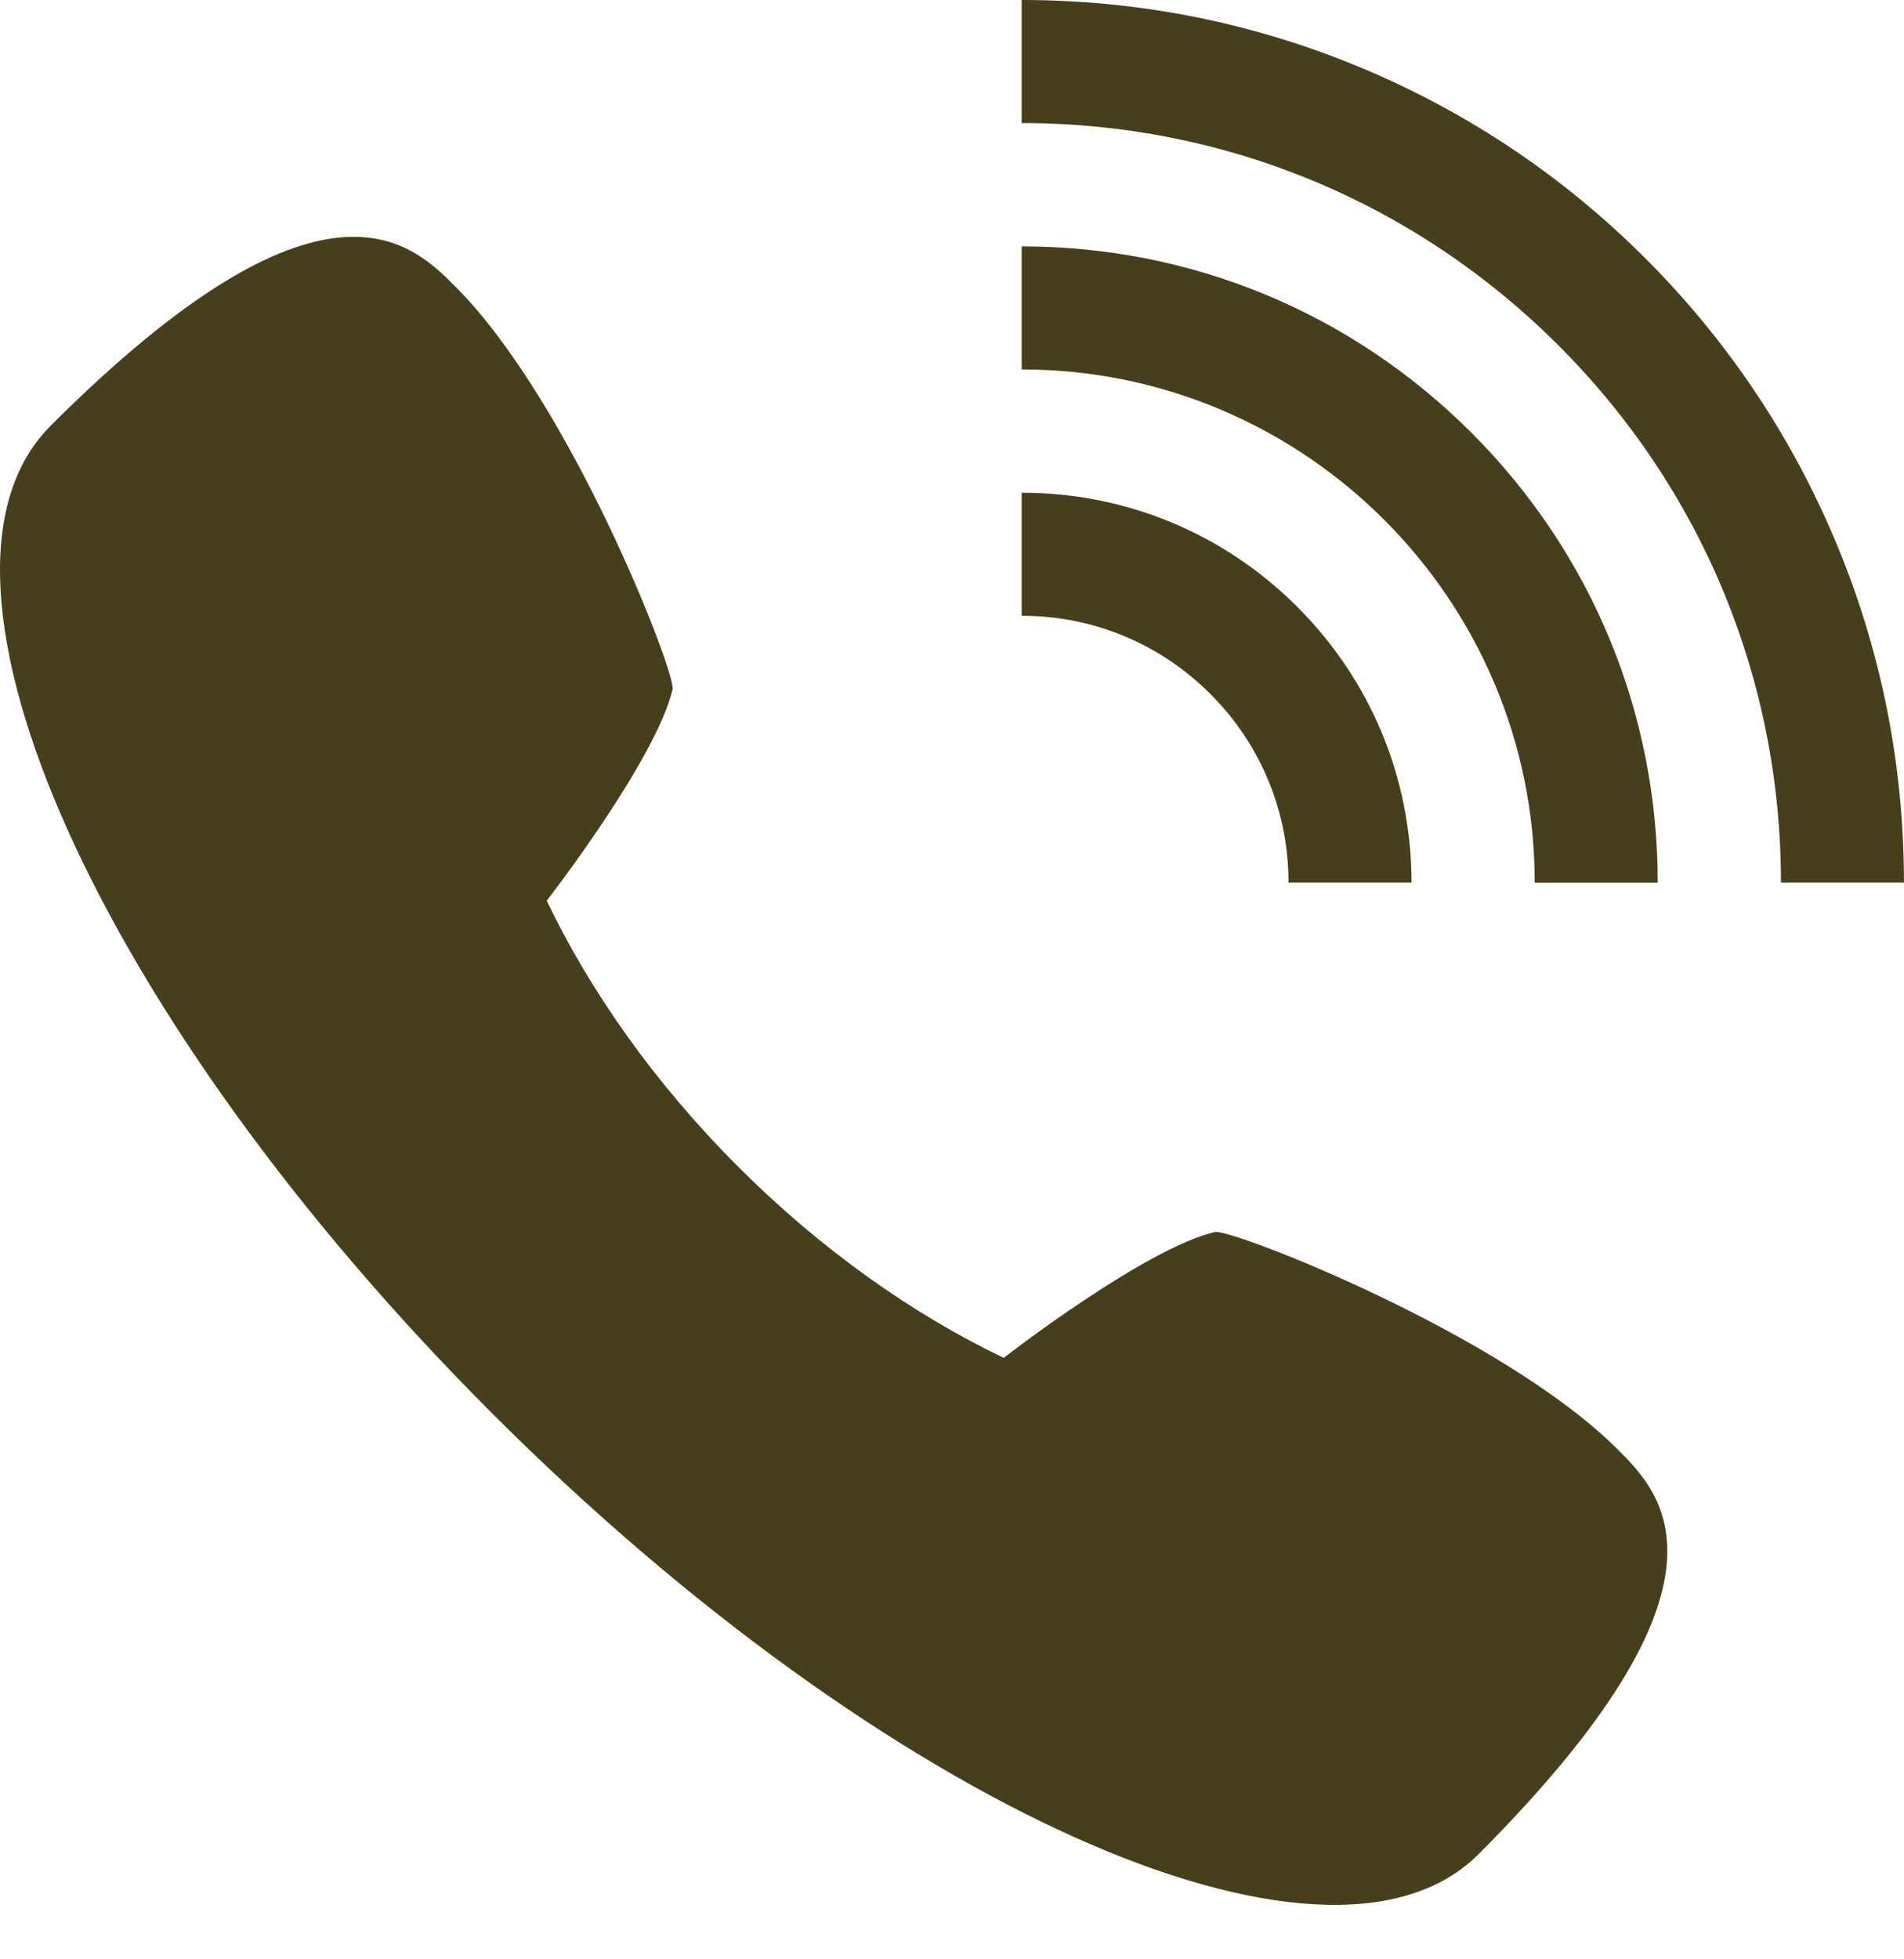
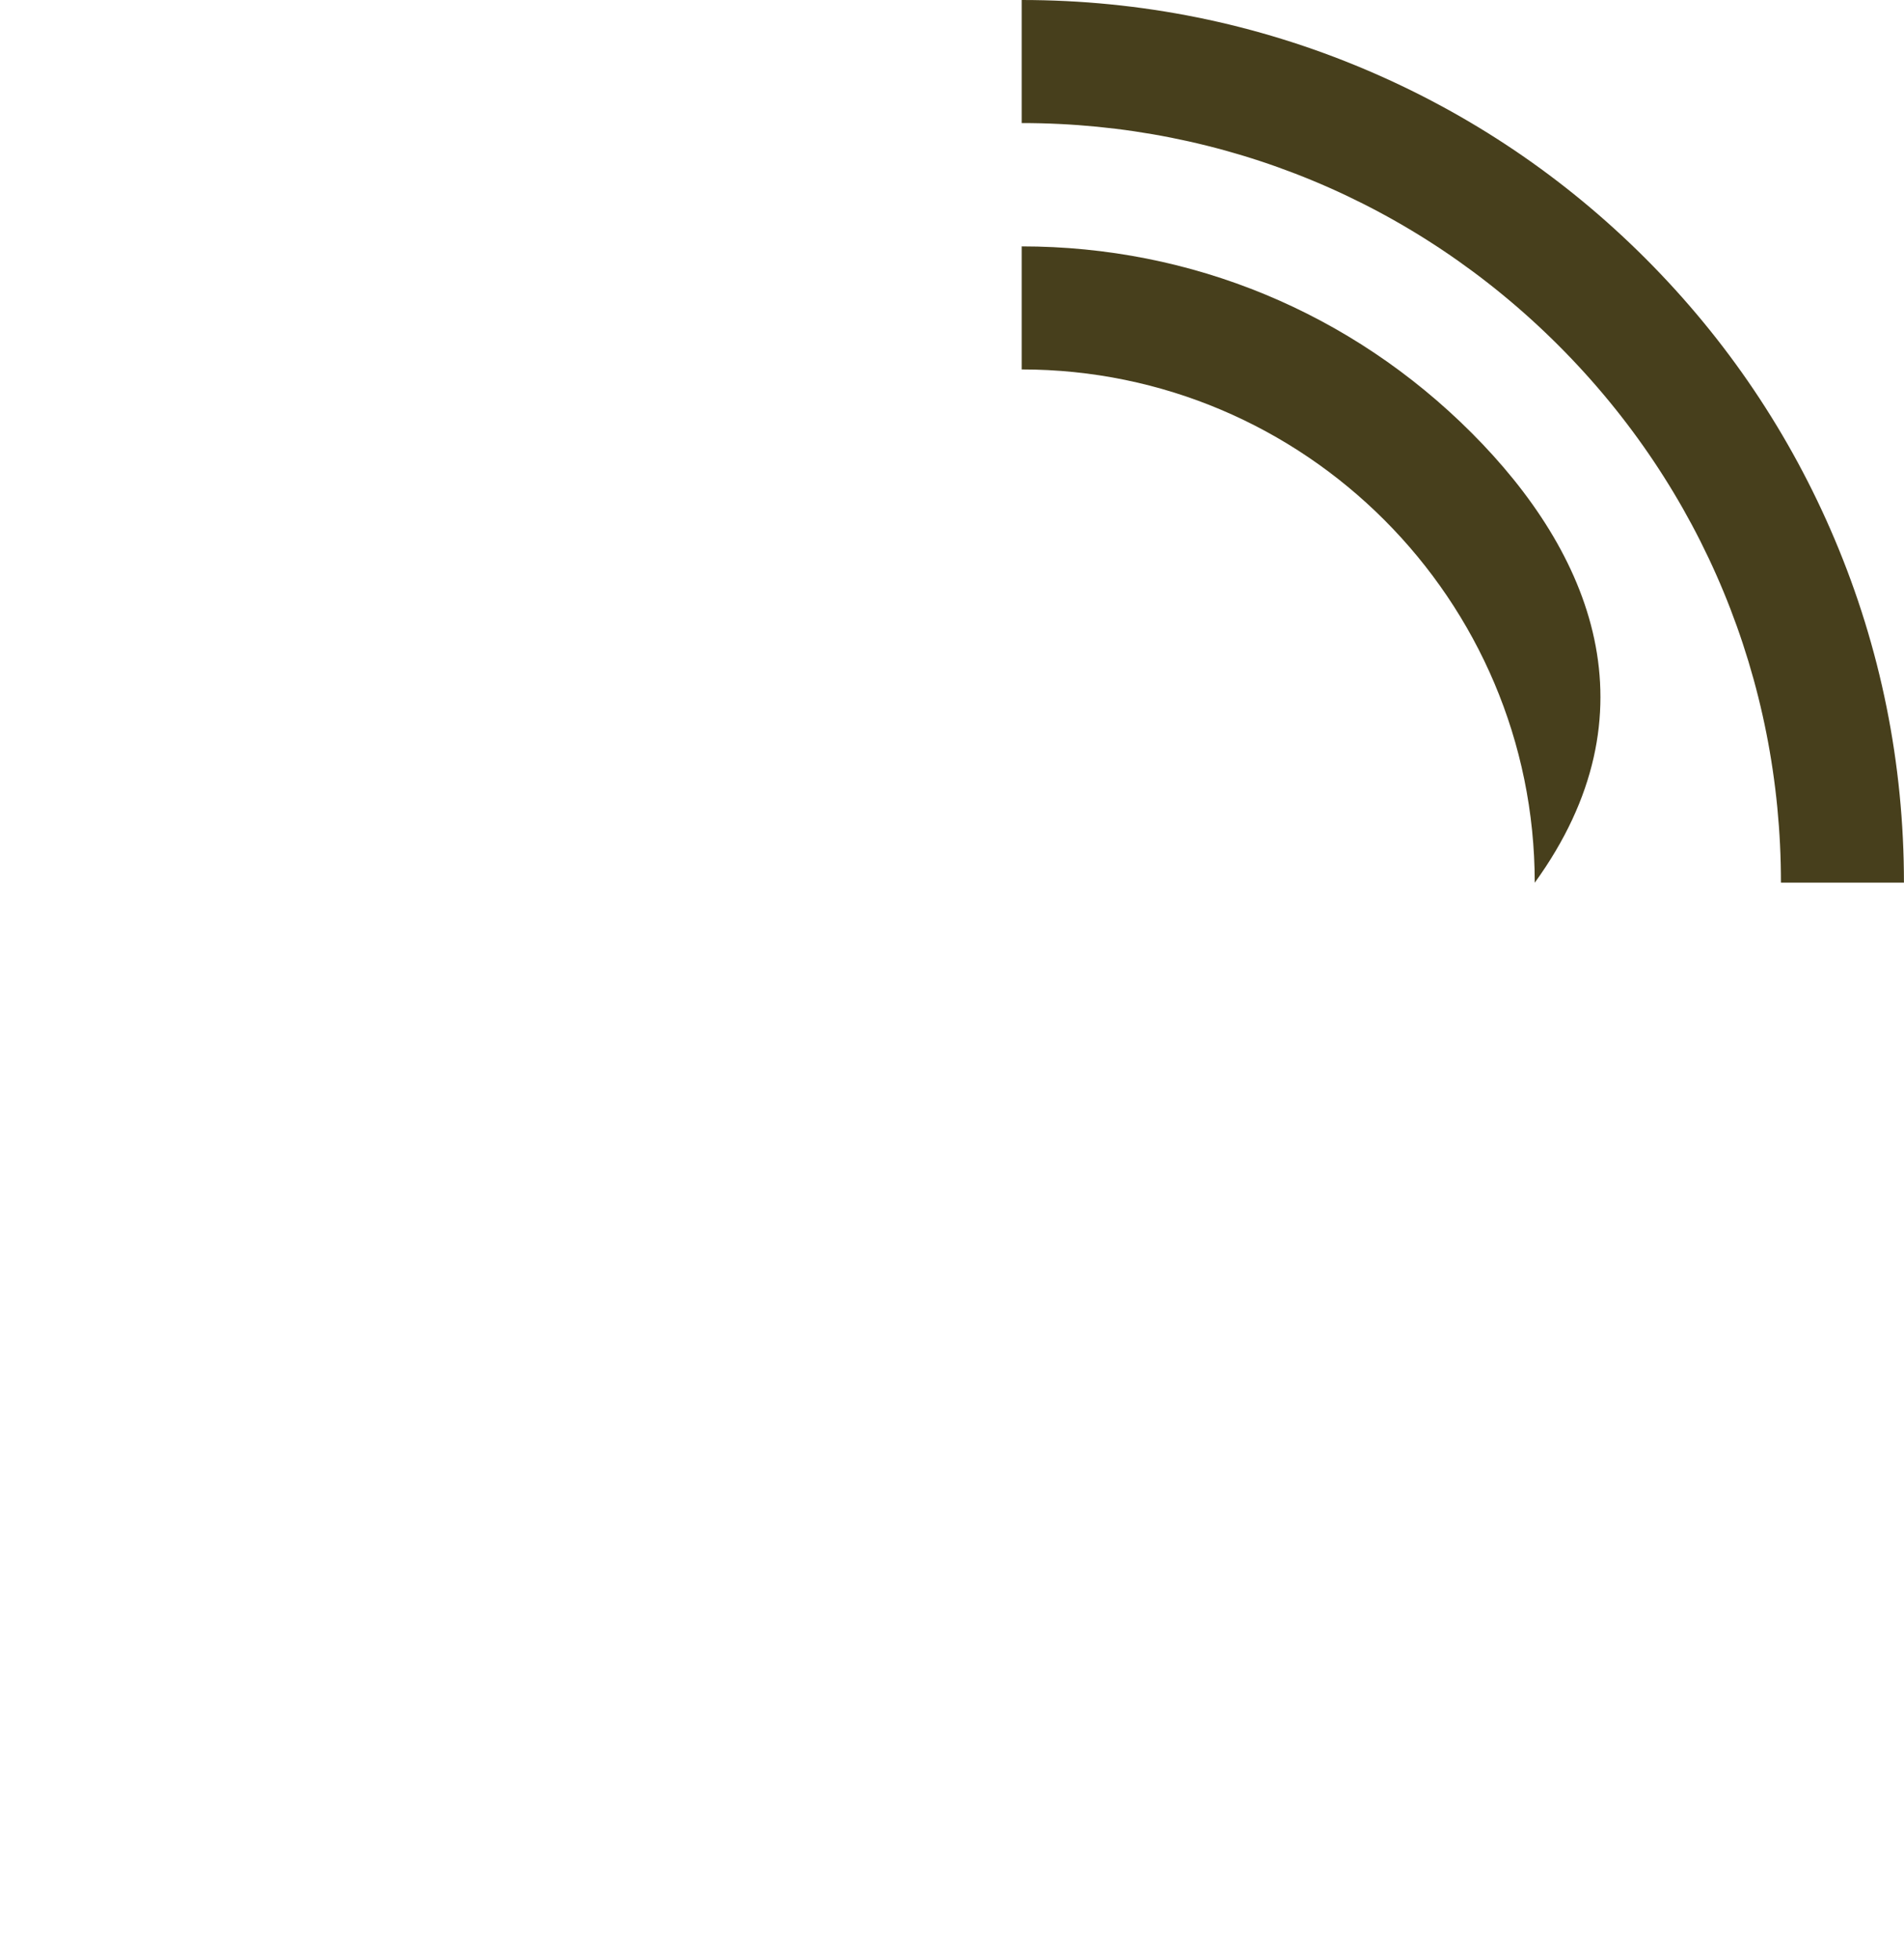
<svg xmlns="http://www.w3.org/2000/svg" width="35" height="36" viewBox="0 0 35 36" fill="none">
-   <path d="M22.333 22.636C21.046 22.94 18.508 24.904 18.45 24.949C16.775 24.145 15.093 22.961 13.566 21.434C12.038 19.906 10.854 18.224 10.05 16.549C10.096 16.491 12.059 13.953 12.364 12.666C12.431 12.381 10.502 7.397 8.367 5.261C7.559 4.454 5.932 2.827 0.93 7.823C0.929 7.823 0.928 7.824 0.928 7.824C0.927 7.825 0.927 7.825 0.927 7.826C0.923 7.83 0.92 7.833 0.916 7.836C0.913 7.84 0.91 7.843 0.907 7.847C-1.821 10.636 1.81 18.732 9.039 25.961C16.268 33.19 24.364 36.82 27.153 34.093C27.157 34.09 27.16 34.087 27.164 34.083C27.167 34.08 27.171 34.076 27.174 34.073C27.174 34.072 27.175 34.072 27.176 34.072C27.176 34.071 27.177 34.07 27.177 34.07C32.173 29.068 30.546 27.44 29.739 26.633C27.603 24.497 22.619 22.569 22.334 22.636L22.333 22.636Z" fill="#473F1C" />
-   <path d="M18.781 9.053V11.314C20.091 11.314 21.323 11.824 22.249 12.75C23.176 13.677 23.686 14.908 23.686 16.218H25.947C25.947 14.304 25.202 12.505 23.848 11.151C22.495 9.798 20.695 9.053 18.781 9.053Z" fill="#473F1C" />
-   <path d="M27.049 7.951C24.84 5.743 21.904 4.527 18.781 4.527V6.788C23.982 6.788 28.212 11.019 28.212 16.219H30.473C30.473 13.096 29.257 10.159 27.049 7.951H27.049Z" fill="#473F1C" />
+   <path d="M27.049 7.951C24.84 5.743 21.904 4.527 18.781 4.527V6.788C23.982 6.788 28.212 11.019 28.212 16.219C30.473 13.096 29.257 10.159 27.049 7.951H27.049Z" fill="#473F1C" />
  <path d="M28.651 6.349C31.287 8.985 32.739 12.49 32.738 16.218H34.999C34.999 14.029 34.571 11.905 33.724 9.905C32.907 7.974 31.738 6.239 30.249 4.75C28.76 3.261 27.025 2.092 25.094 1.275C23.094 0.429 20.97 0 18.781 0V2.261C22.509 2.261 26.014 3.713 28.651 6.349Z" fill="#473F1C" />
</svg>